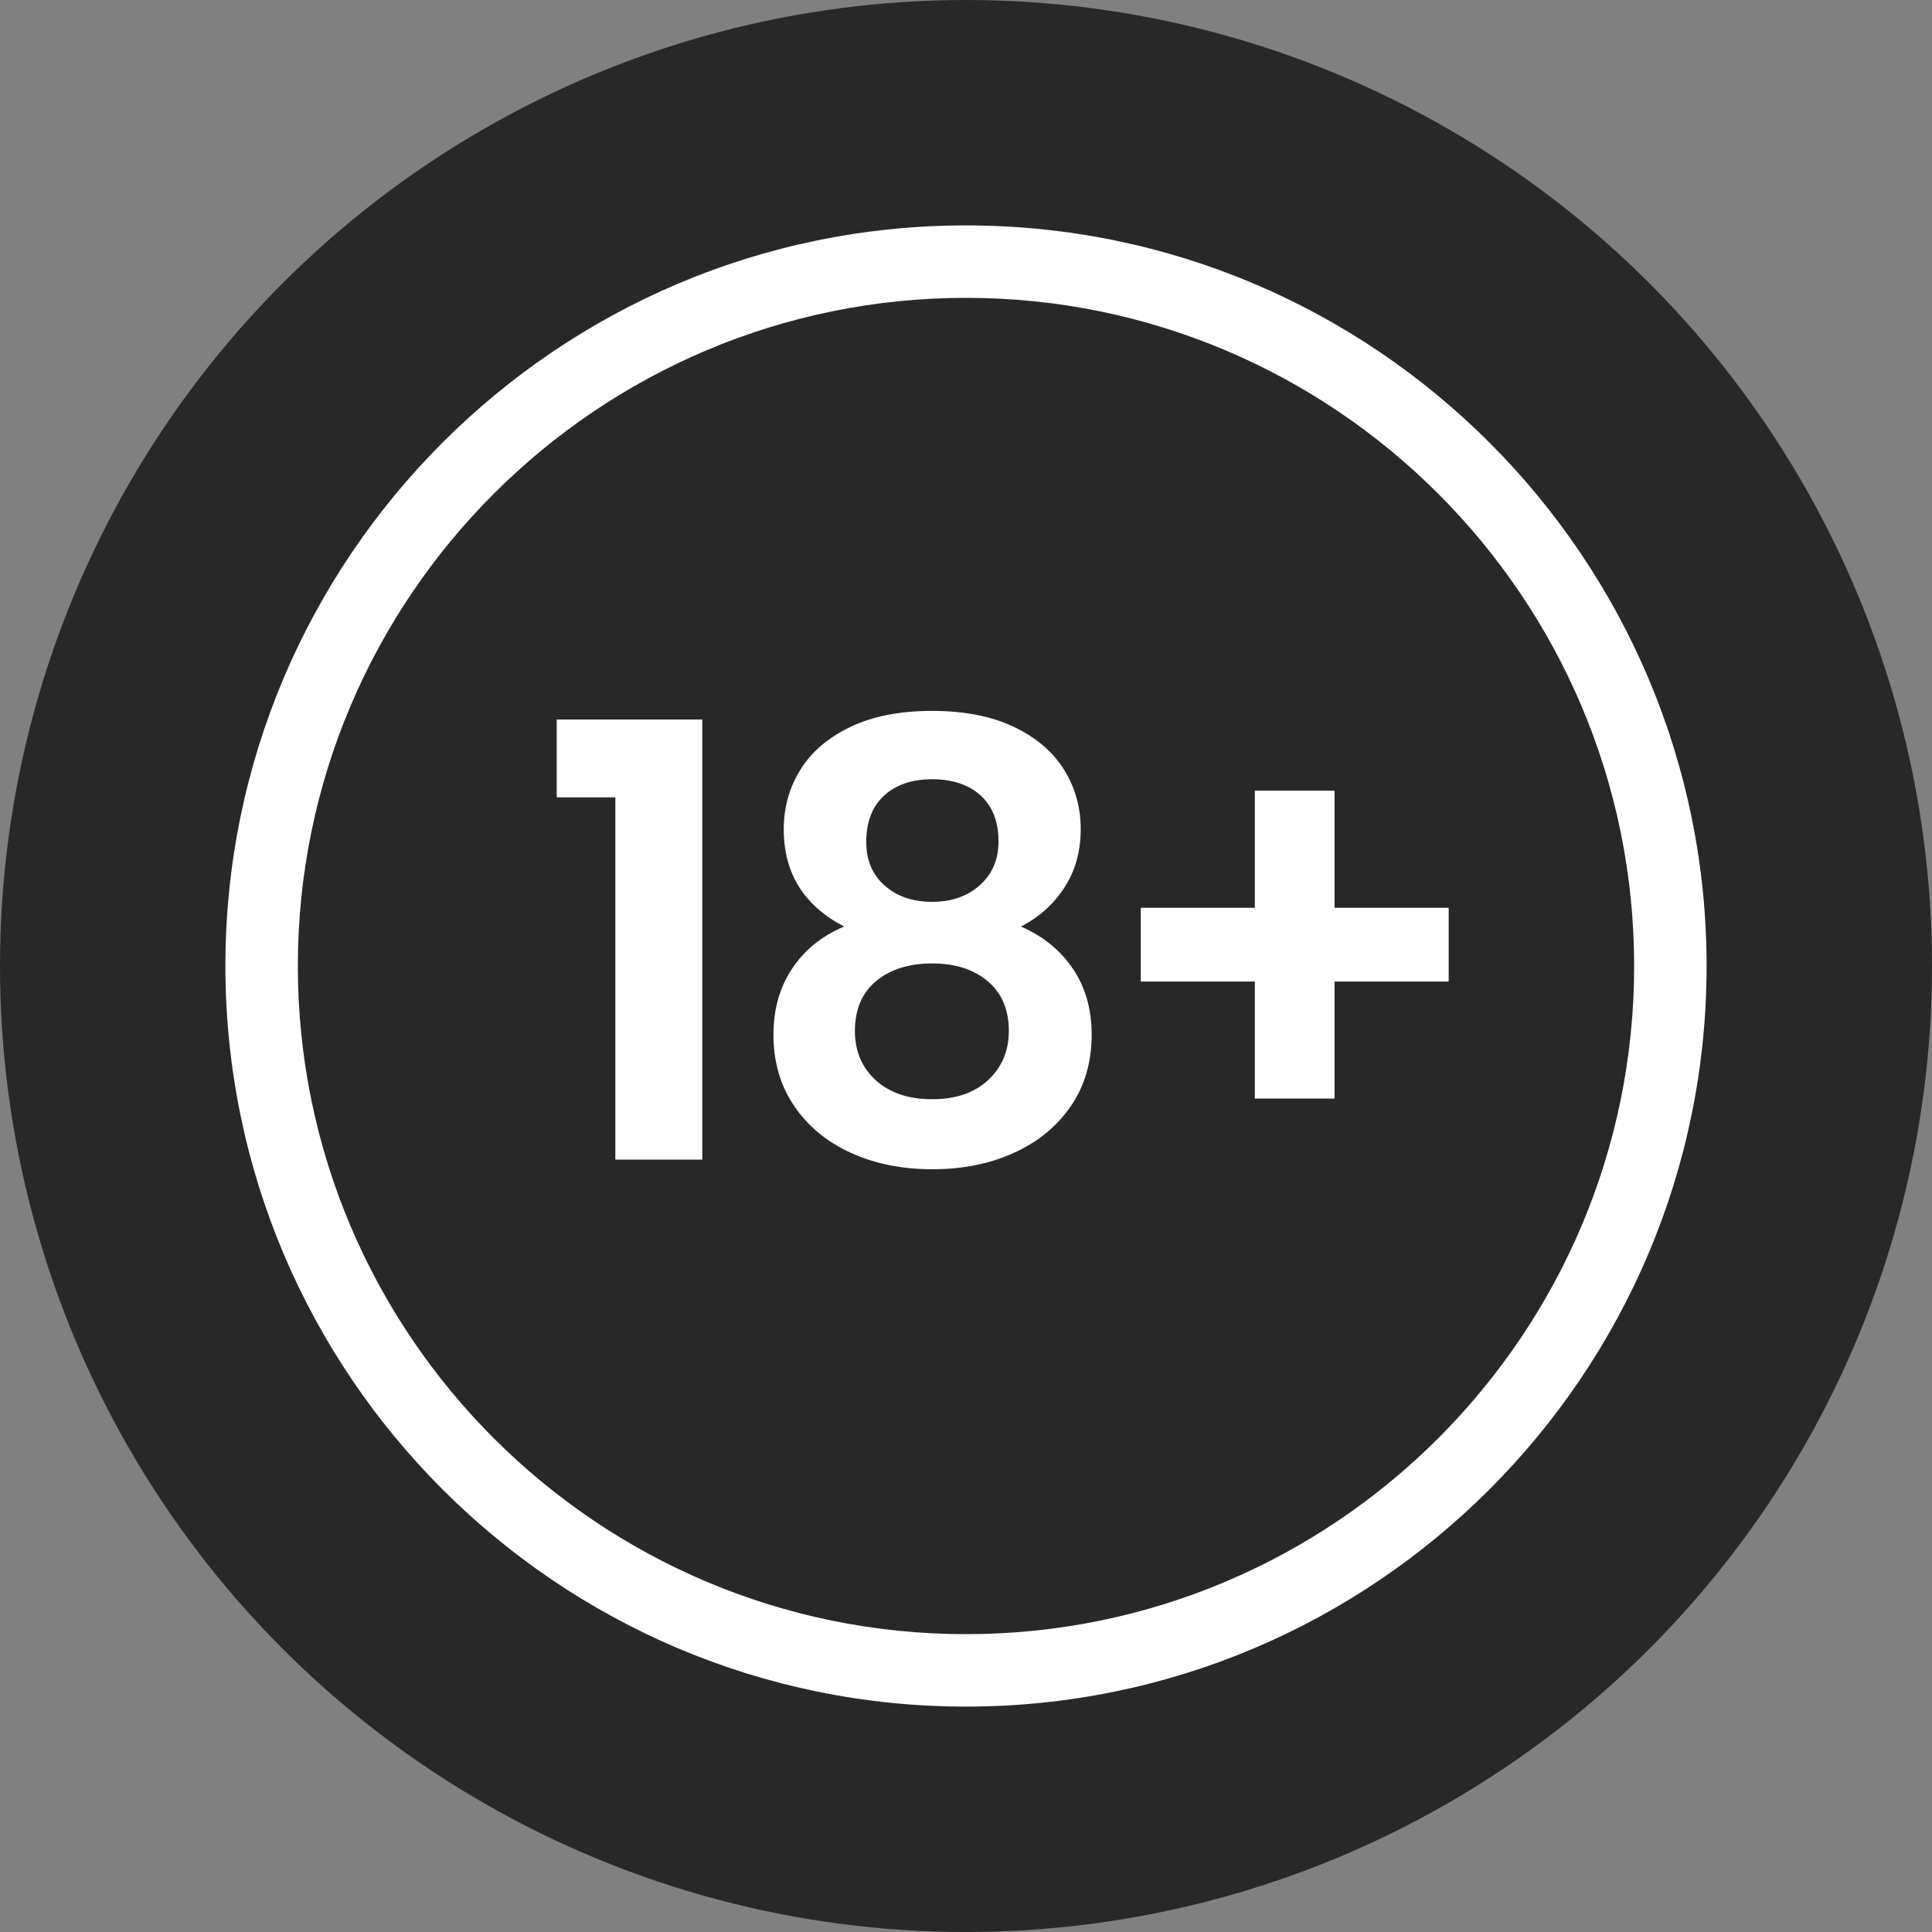
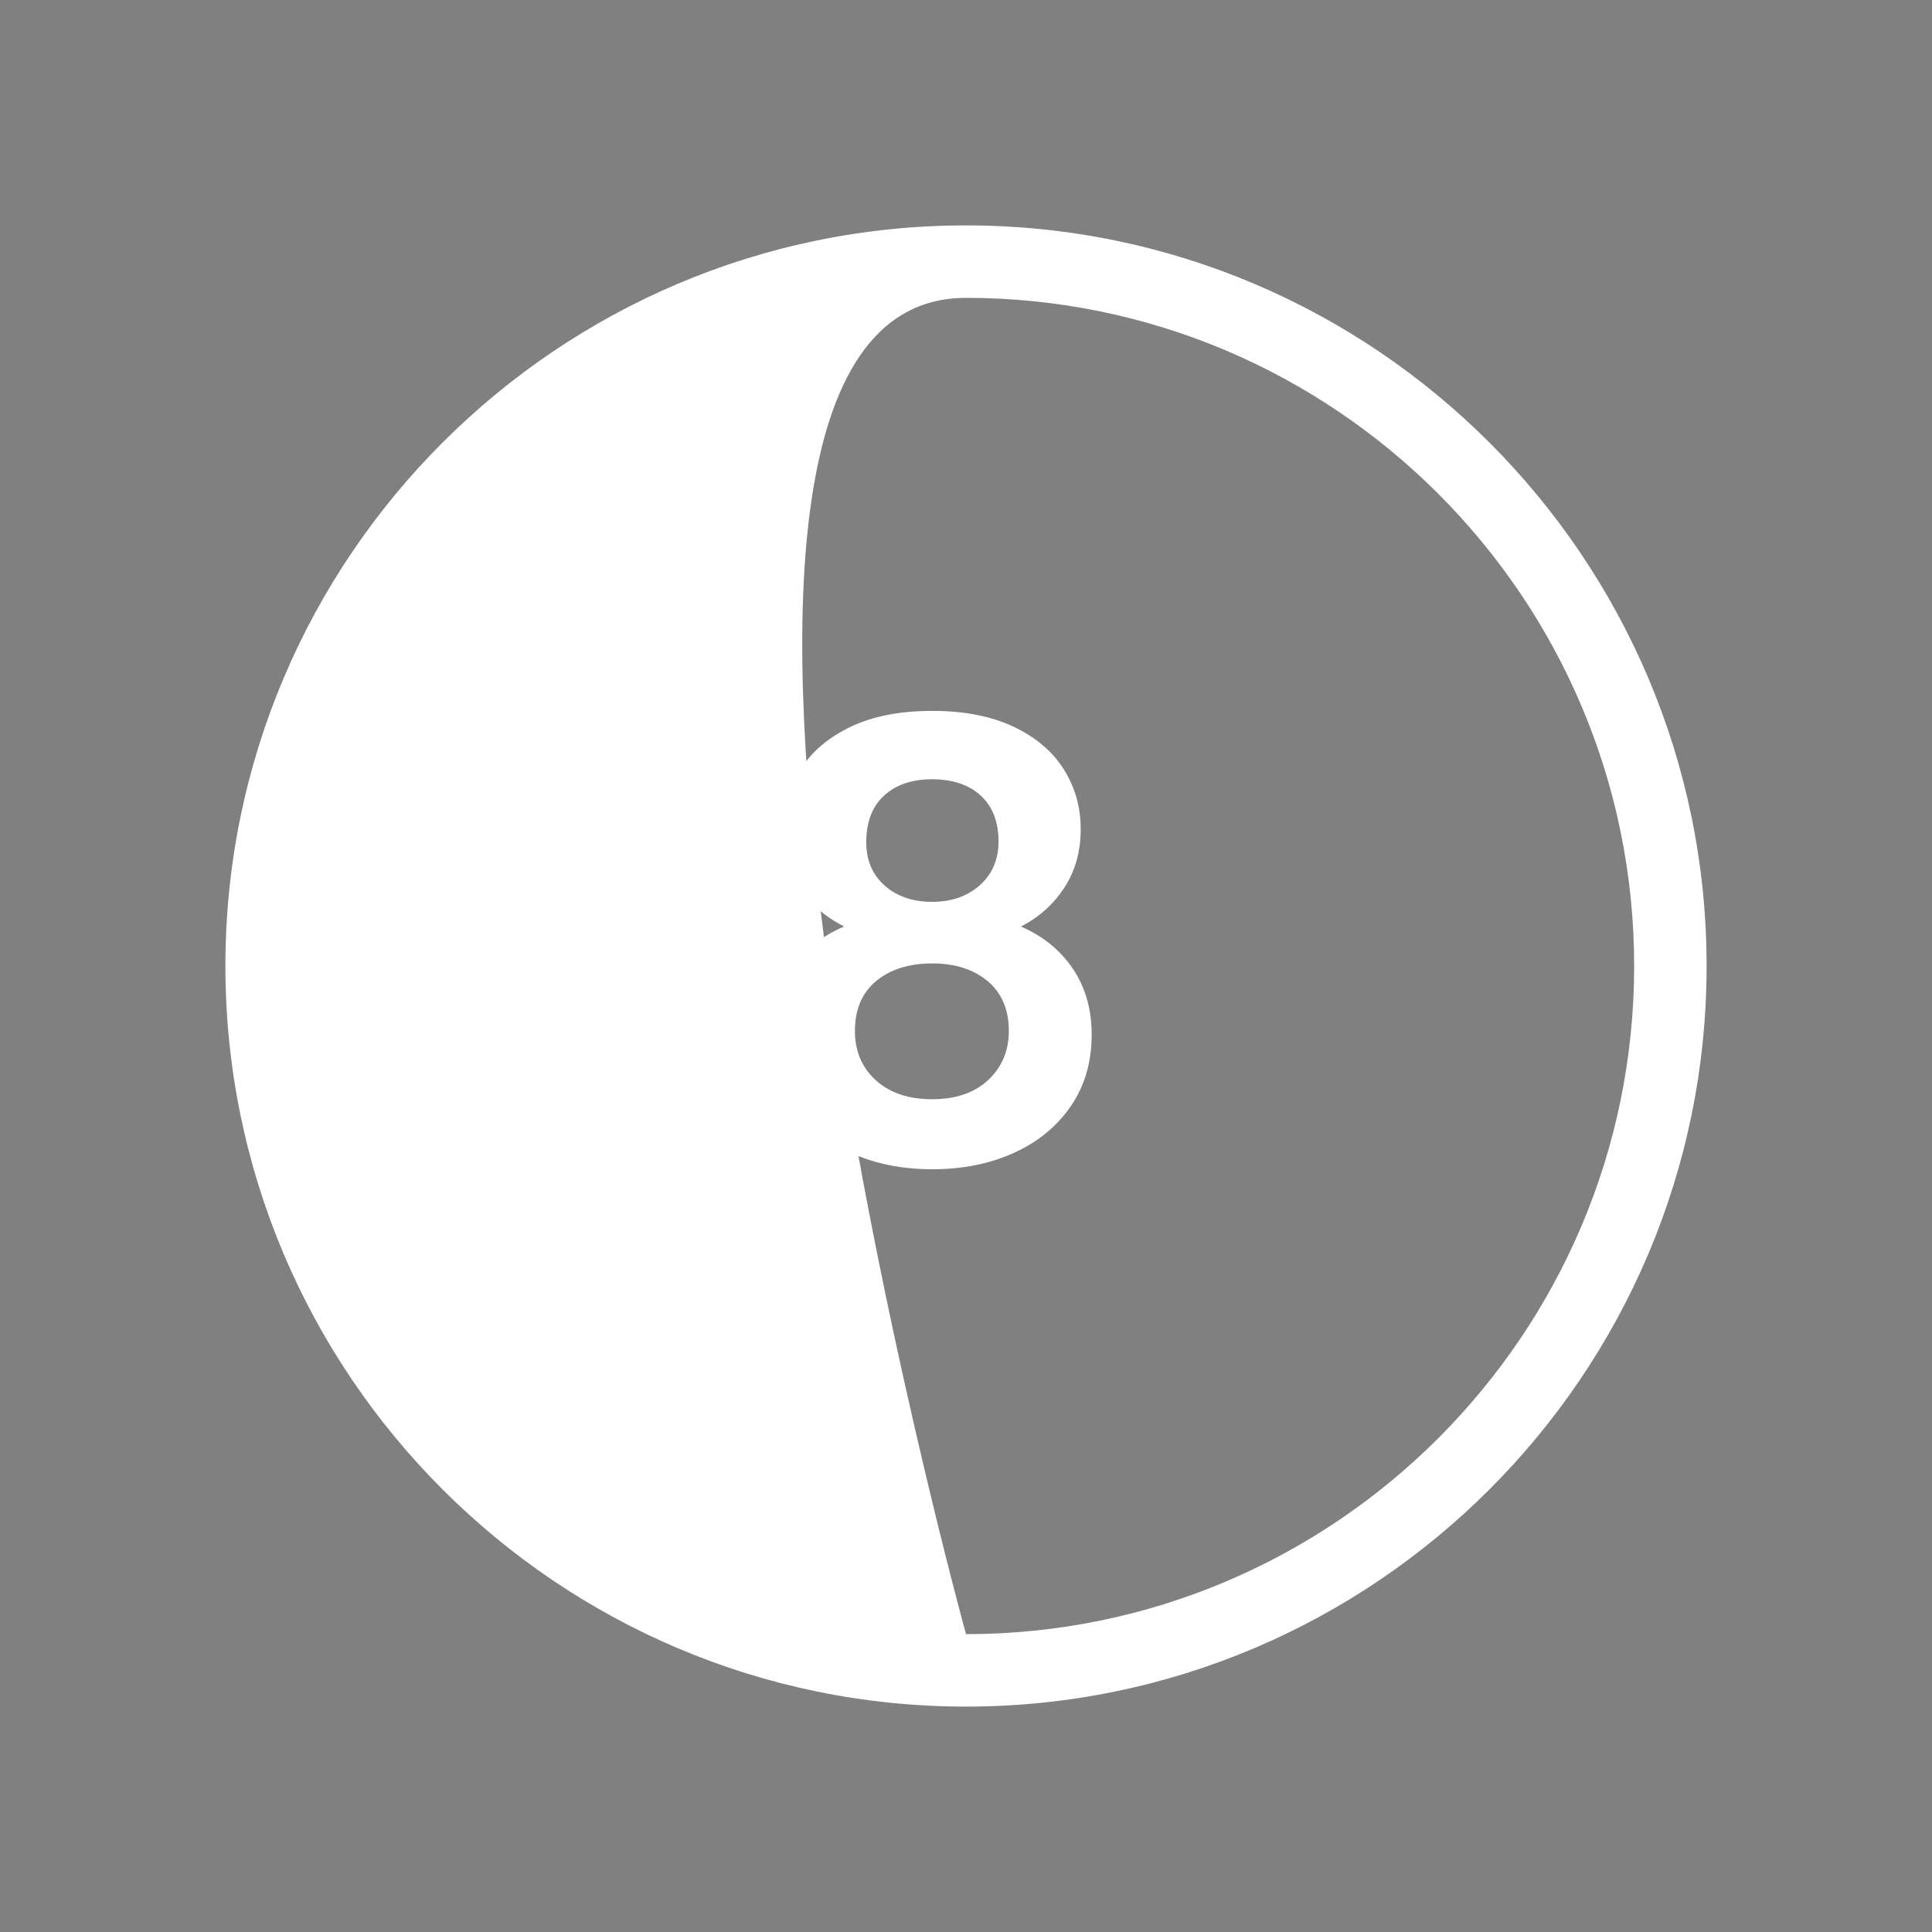
<svg xmlns="http://www.w3.org/2000/svg" id="Vrstva_2" viewBox="0 0 240 240">
  <rect x="0" y="0" width="240" height="240" fill="#808080" stroke="none" />
  <defs>
    <style>.cls-1{fill:#fff;}.cls-2{fill:#282828;}</style>
  </defs>
  <g id="Vrstva_1-2">
-     <circle class="cls-2" cx="120" cy="120" r="120" />
-     <path class="cls-1" d="M120,28c-50.73,0-92,41.27-92,92s41.27,92,92,92,92-41.27,92-92S170.73,28,120,28ZM120,203c-45.77,0-83-37.23-83-83S74.23,37,120,37s83,37.23,83,83-37.23,83-83,83Z" />
+     <path class="cls-1" d="M120,28c-50.73,0-92,41.27-92,92s41.27,92,92,92,92-41.27,92-92S170.73,28,120,28ZM120,203S74.23,37,120,37s83,37.23,83,83-37.23,83-83,83Z" />
    <polygon class="cls-1" points="69.16 99.05 76.44 99.05 76.44 144.05 87.24 144.05 87.24 89.38 69.16 89.38 69.16 99.05" />
    <path class="cls-1" d="M126.82,115.1c2.25-1.15,4.05-2.76,5.4-4.84,1.35-2.07,2.03-4.49,2.03-7.24s-.69-5.16-2.06-7.39c-1.38-2.22-3.45-4-6.23-5.33-2.77-1.32-6.16-1.99-10.16-1.99s-7.39.66-10.16,1.99c-2.77,1.33-4.85,3.1-6.22,5.33-1.38,2.22-2.06,4.69-2.06,7.39,0,5.45,2.5,9.48,7.5,12.08-2.75,1.15-4.9,2.89-6.45,5.21s-2.33,5.06-2.33,8.21c0,3.4.86,6.36,2.59,8.89,1.72,2.53,4.07,4.46,7.05,5.81,2.97,1.35,6.34,2.03,10.09,2.03s7.12-.67,10.12-2.03c3-1.35,5.36-3.29,7.09-5.81,1.73-2.52,2.59-5.49,2.59-8.89,0-3.15-.78-5.87-2.33-8.17-1.55-2.3-3.7-4.05-6.45-5.25ZM109.83,98.83c1.47-1.35,3.46-2.03,5.96-2.03s4.56.67,6.04,2.03c1.47,1.35,2.21,3.25,2.21,5.7,0,2.25-.78,4.06-2.33,5.44-1.55,1.38-3.53,2.06-5.92,2.06s-4.36-.67-5.89-2.02c-1.53-1.35-2.29-3.15-2.29-5.4,0-2.5.74-4.42,2.21-5.77ZM122.77,134.15c-1.7,1.6-4.03,2.4-6.97,2.4s-5.29-.79-7.01-2.36-2.59-3.61-2.59-6.11c0-2.7.89-4.77,2.66-6.23,1.77-1.45,4.09-2.17,6.94-2.17s5.15.74,6.9,2.21,2.62,3.54,2.62,6.19c0,2.45-.85,4.47-2.55,6.07Z" />
-     <polygon class="cls-1" points="165.78 112.77 165.78 98.22 155.88 98.22 155.88 112.77 141.71 112.77 141.71 121.93 155.88 121.93 155.88 136.47 165.78 136.47 165.78 121.93 179.96 121.93 179.96 112.77 165.78 112.77" />
  </g>
</svg>